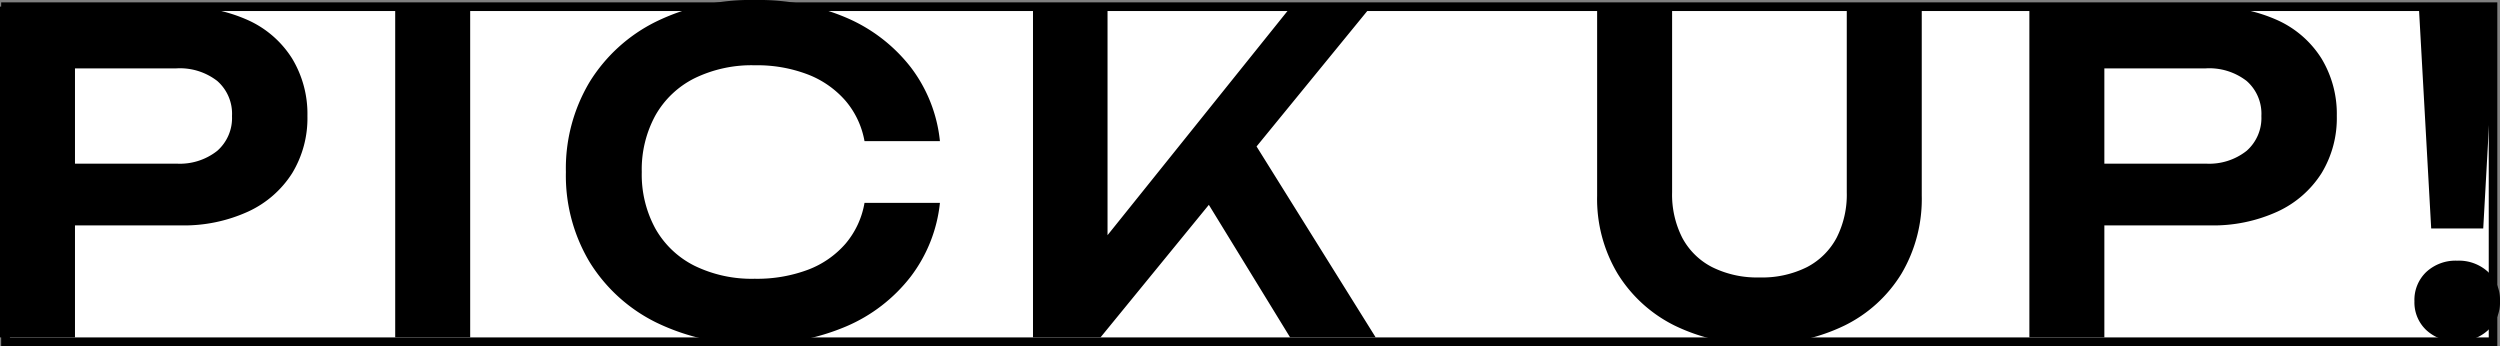
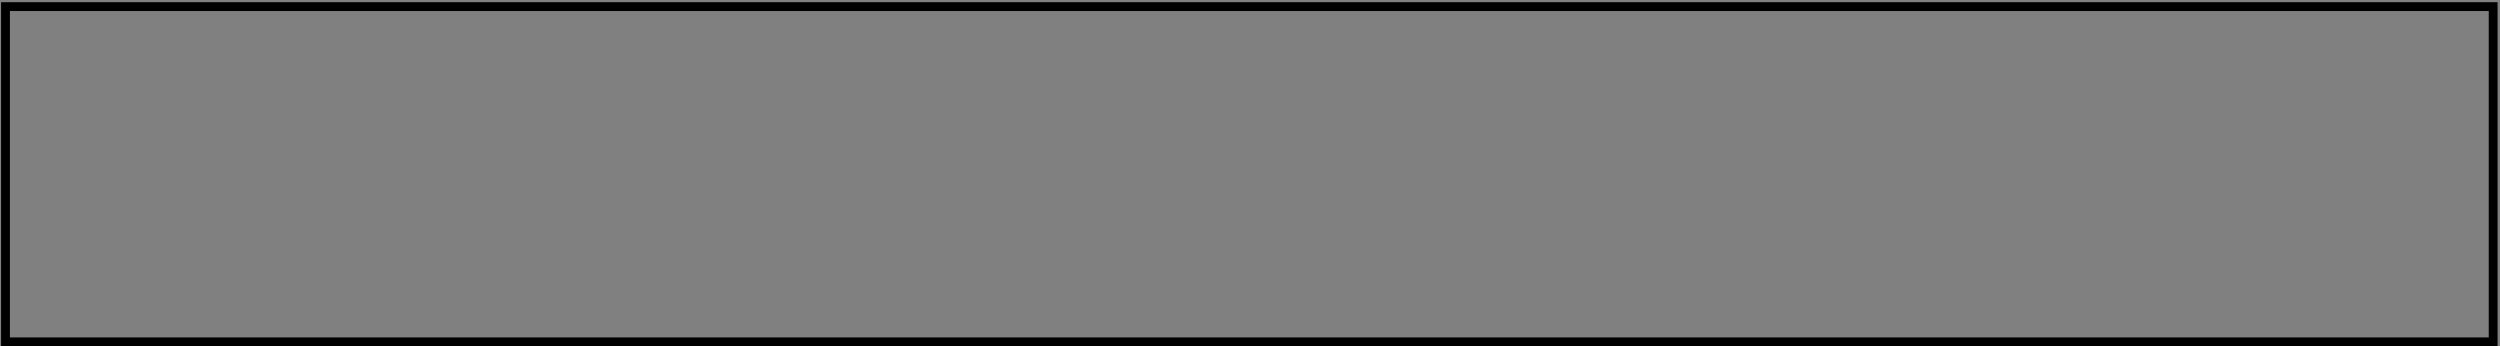
<svg xmlns="http://www.w3.org/2000/svg" width="283.4" height="39.25" viewBox="0 0 283.4 39.25">
  <rect x="0" y="0" width="283.4" height="39.25" fill="#808080" stroke="none" />
  <g id="pickup__heading" transform="translate(-349.876 -275.75)">
    <g id="長方形_7497" data-name="長方形 7497" transform="translate(350 276)" fill="#fff" stroke="#000" stroke-width="1">
-       <rect width="283" height="39" stroke="none" />
      <rect x="0.5" y="0.5" width="282" height="38" fill="none" />
    </g>
-     <path id="パス_12351" data-name="パス 12351" d="M-120.675-37.5a17.73,17.73,0,0,1,7.7,1.55A11.465,11.465,0,0,1-108-31.6a12.139,12.139,0,0,1,1.725,6.5A12.011,12.011,0,0,1-108-18.625a11.68,11.68,0,0,1-4.975,4.35,17.489,17.489,0,0,1-7.7,1.575h-16.55v-7h16.1a6.835,6.835,0,0,0,4.625-1.45,4.954,4.954,0,0,0,1.675-3.95,4.937,4.937,0,0,0-1.675-3.975,6.915,6.915,0,0,0-4.625-1.425h-15.35l3.85-4.05V0h-8.5V-37.5Zm24.35,0h8.5V0h-8.5Zm61.75,22.25A16.658,16.658,0,0,1-37.9-6.875,18.316,18.316,0,0,1-45.2-1.25a25.3,25.3,0,0,1-10.325,2A24.476,24.476,0,0,1-66.75-1.7a18.438,18.438,0,0,1-7.525-6.825,19.072,19.072,0,0,1-2.7-10.225,19.072,19.072,0,0,1,2.7-10.225A18.438,18.438,0,0,1-66.75-35.8a24.476,24.476,0,0,1,11.225-2.45,25.3,25.3,0,0,1,10.325,2,18.412,18.412,0,0,1,7.3,5.6,16.565,16.565,0,0,1,3.325,8.4h-8.55a9.636,9.636,0,0,0-2.15-4.575,10.816,10.816,0,0,0-4.25-2.975,16.081,16.081,0,0,0-6.05-1.05A14.777,14.777,0,0,0-62.4-29.375a10.459,10.459,0,0,0-4.425,4.2,12.779,12.779,0,0,0-1.55,6.425,12.779,12.779,0,0,0,1.55,6.425,10.459,10.459,0,0,0,4.425,4.2A14.777,14.777,0,0,0-55.575-6.65a16.431,16.431,0,0,0,6.05-1.025,10.6,10.6,0,0,0,4.25-2.95,9.664,9.664,0,0,0,2.15-4.625ZM-24.025,0V-37.5h8.45V-6.9l-2.4-1.7,23.2-28.9h9.05L-16.375,0Zm17.9-18.35,6.1-5.45L14.825,0h-9.7Zm54.55,1.9a10.78,10.78,0,0,0,1.15,5.15A7.926,7.926,0,0,0,52.95-7.975,11.379,11.379,0,0,0,58.325-6.8a11.345,11.345,0,0,0,5.4-1.175,7.959,7.959,0,0,0,3.35-3.325,10.78,10.78,0,0,0,1.15-5.15V-37.5h8.5v21.45a16.624,16.624,0,0,1-2.3,8.825,15.629,15.629,0,0,1-6.45,5.875,21.1,21.1,0,0,1-9.65,2.1A20.946,20.946,0,0,1,48.7-1.35a15.836,15.836,0,0,1-6.45-5.875,16.486,16.486,0,0,1-2.325-8.825V-37.5h8.5Zm60.95-21.05a17.73,17.73,0,0,1,7.7,1.55,11.465,11.465,0,0,1,4.975,4.35,12.139,12.139,0,0,1,1.725,6.5,12.011,12.011,0,0,1-1.725,6.475,11.68,11.68,0,0,1-4.975,4.35,17.489,17.489,0,0,1-7.7,1.575H92.825v-7h16.1a6.835,6.835,0,0,0,4.625-1.45,4.954,4.954,0,0,0,1.675-3.95,4.937,4.937,0,0,0-1.675-3.975,6.915,6.915,0,0,0-4.625-1.425H93.575l3.85-4.05V0h-8.5V-37.5Zm23.7,0h8.7l-1.4,25.15h-5.9ZM137.425.45a4.89,4.89,0,0,1-3.5-1.275,4.3,4.3,0,0,1-1.35-3.275,4.364,4.364,0,0,1,1.35-3.325,4.89,4.89,0,0,1,3.5-1.275,4.89,4.89,0,0,1,3.5,1.275,4.364,4.364,0,0,1,1.35,3.325,4.3,4.3,0,0,1-1.35,3.275A4.89,4.89,0,0,1,137.425.45Z" transform="translate(491.001 314)" />
  </g>
</svg>